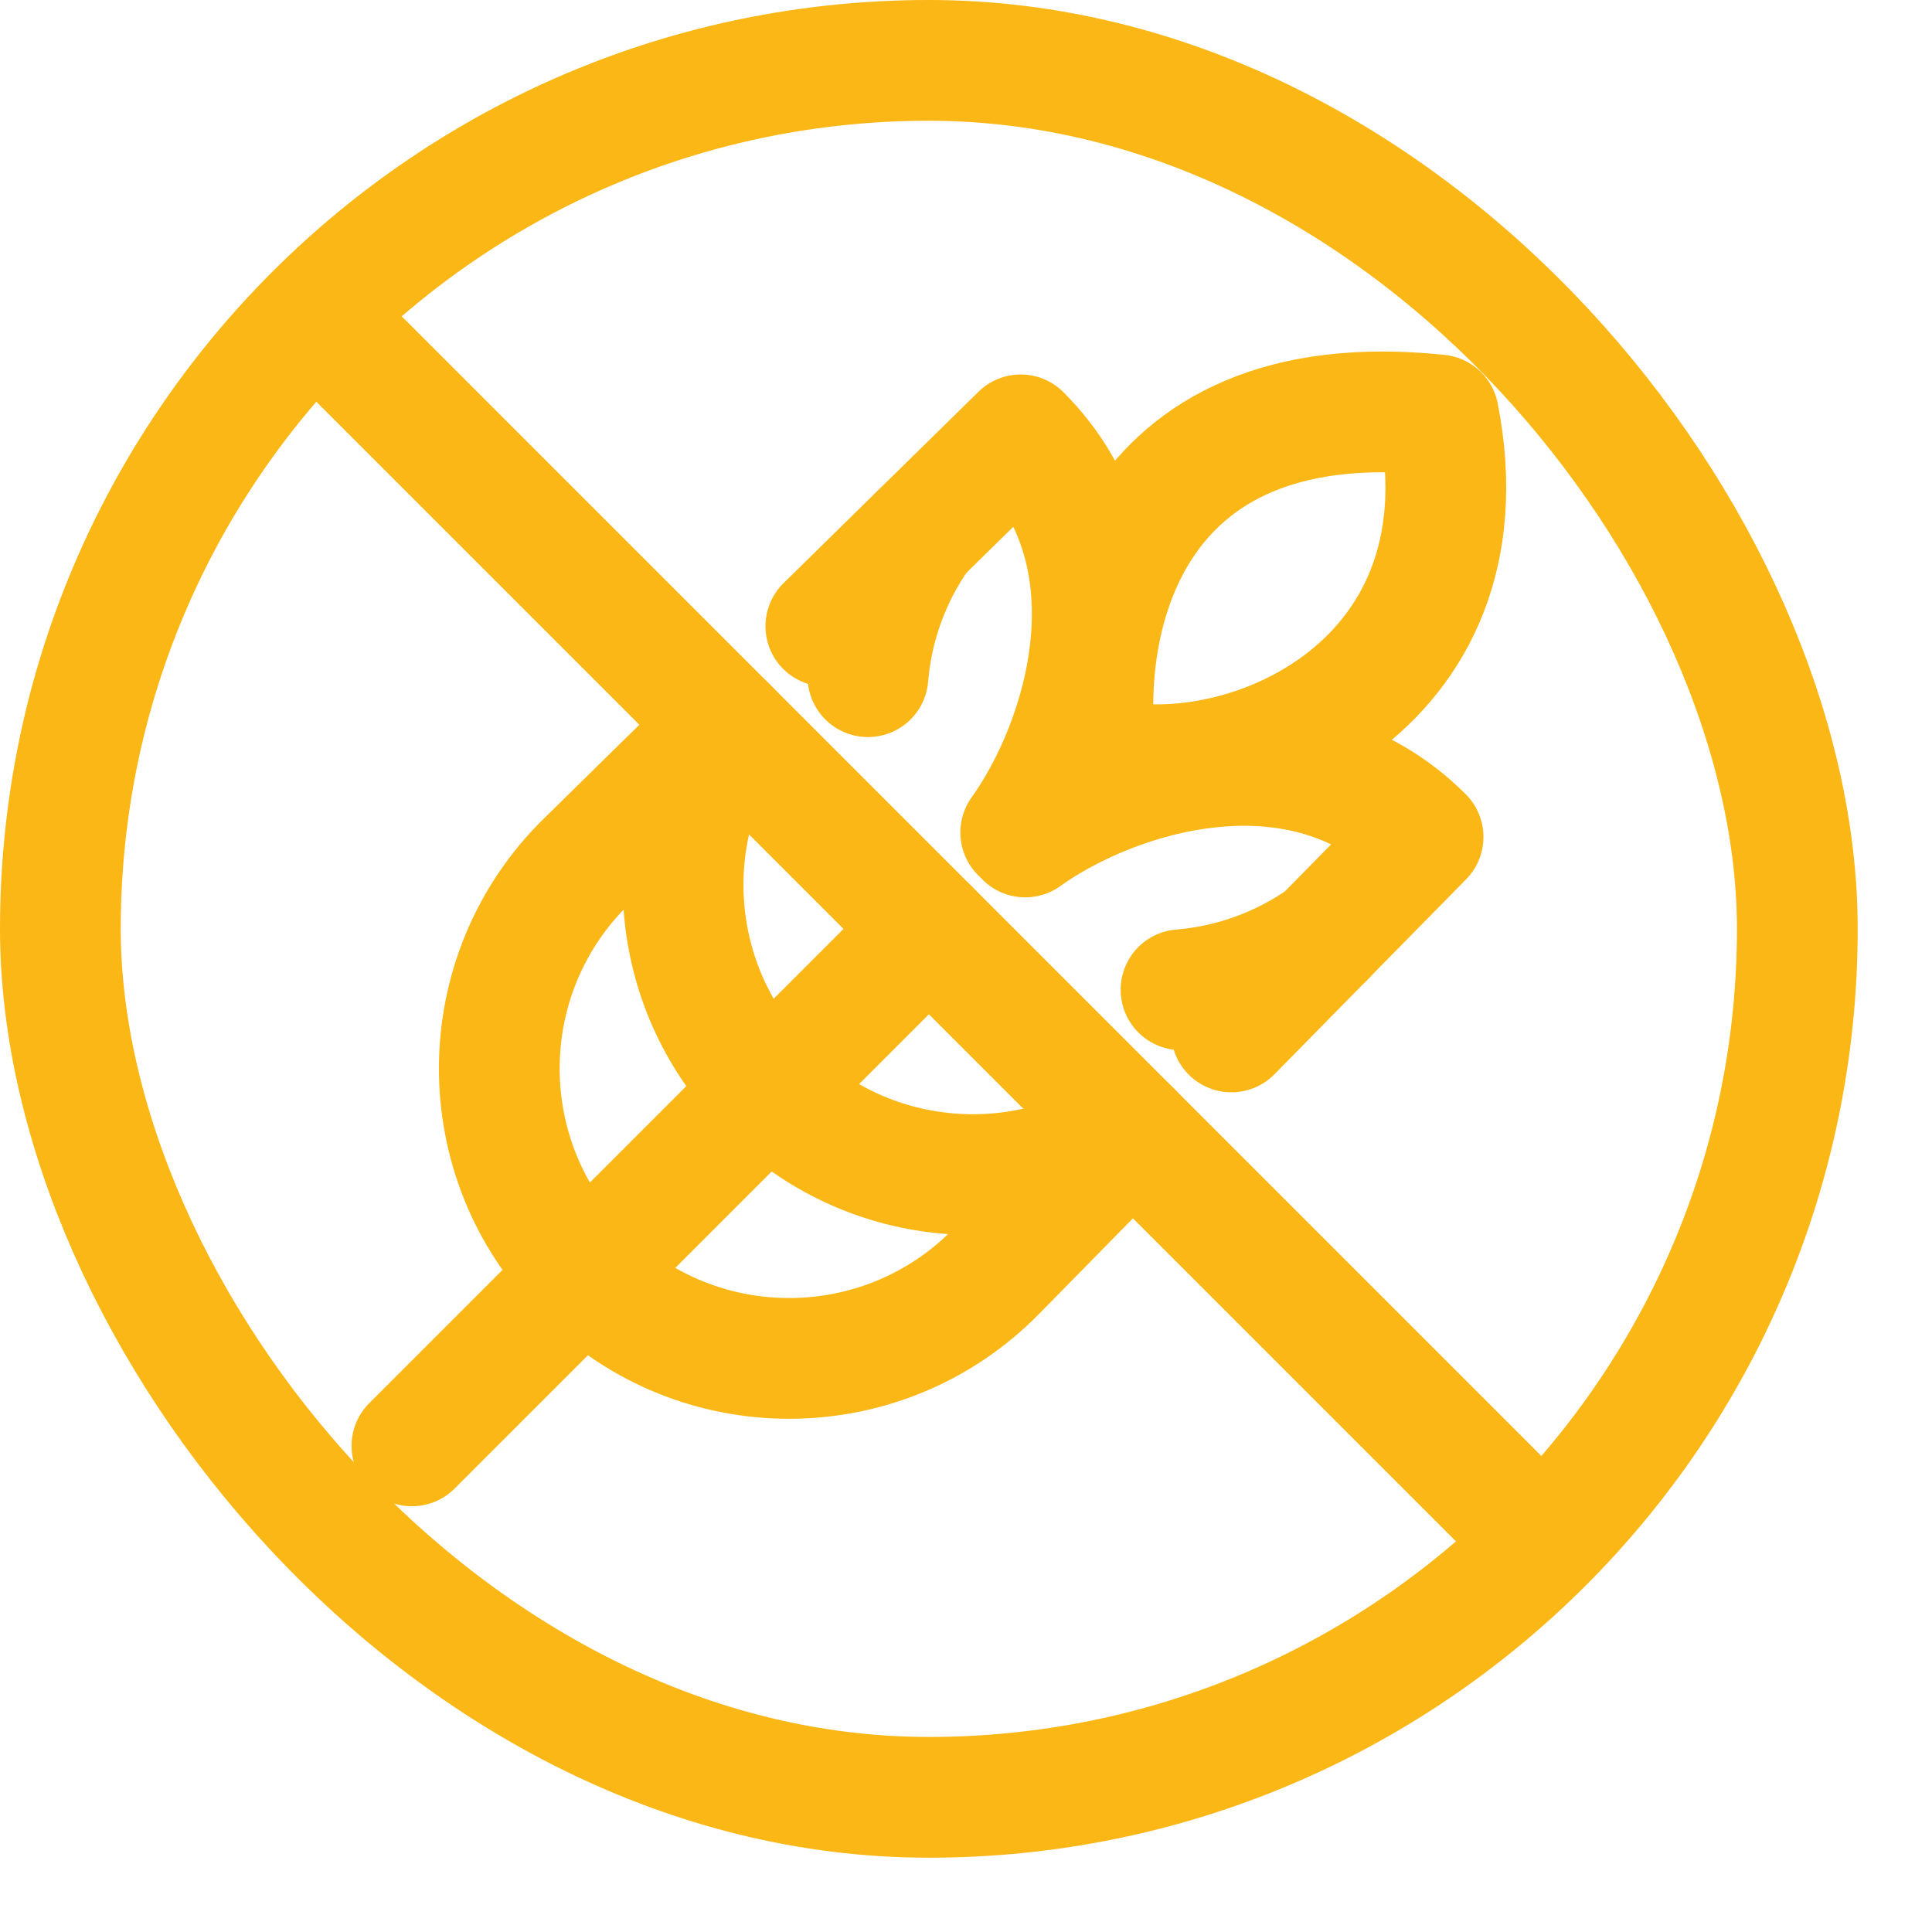
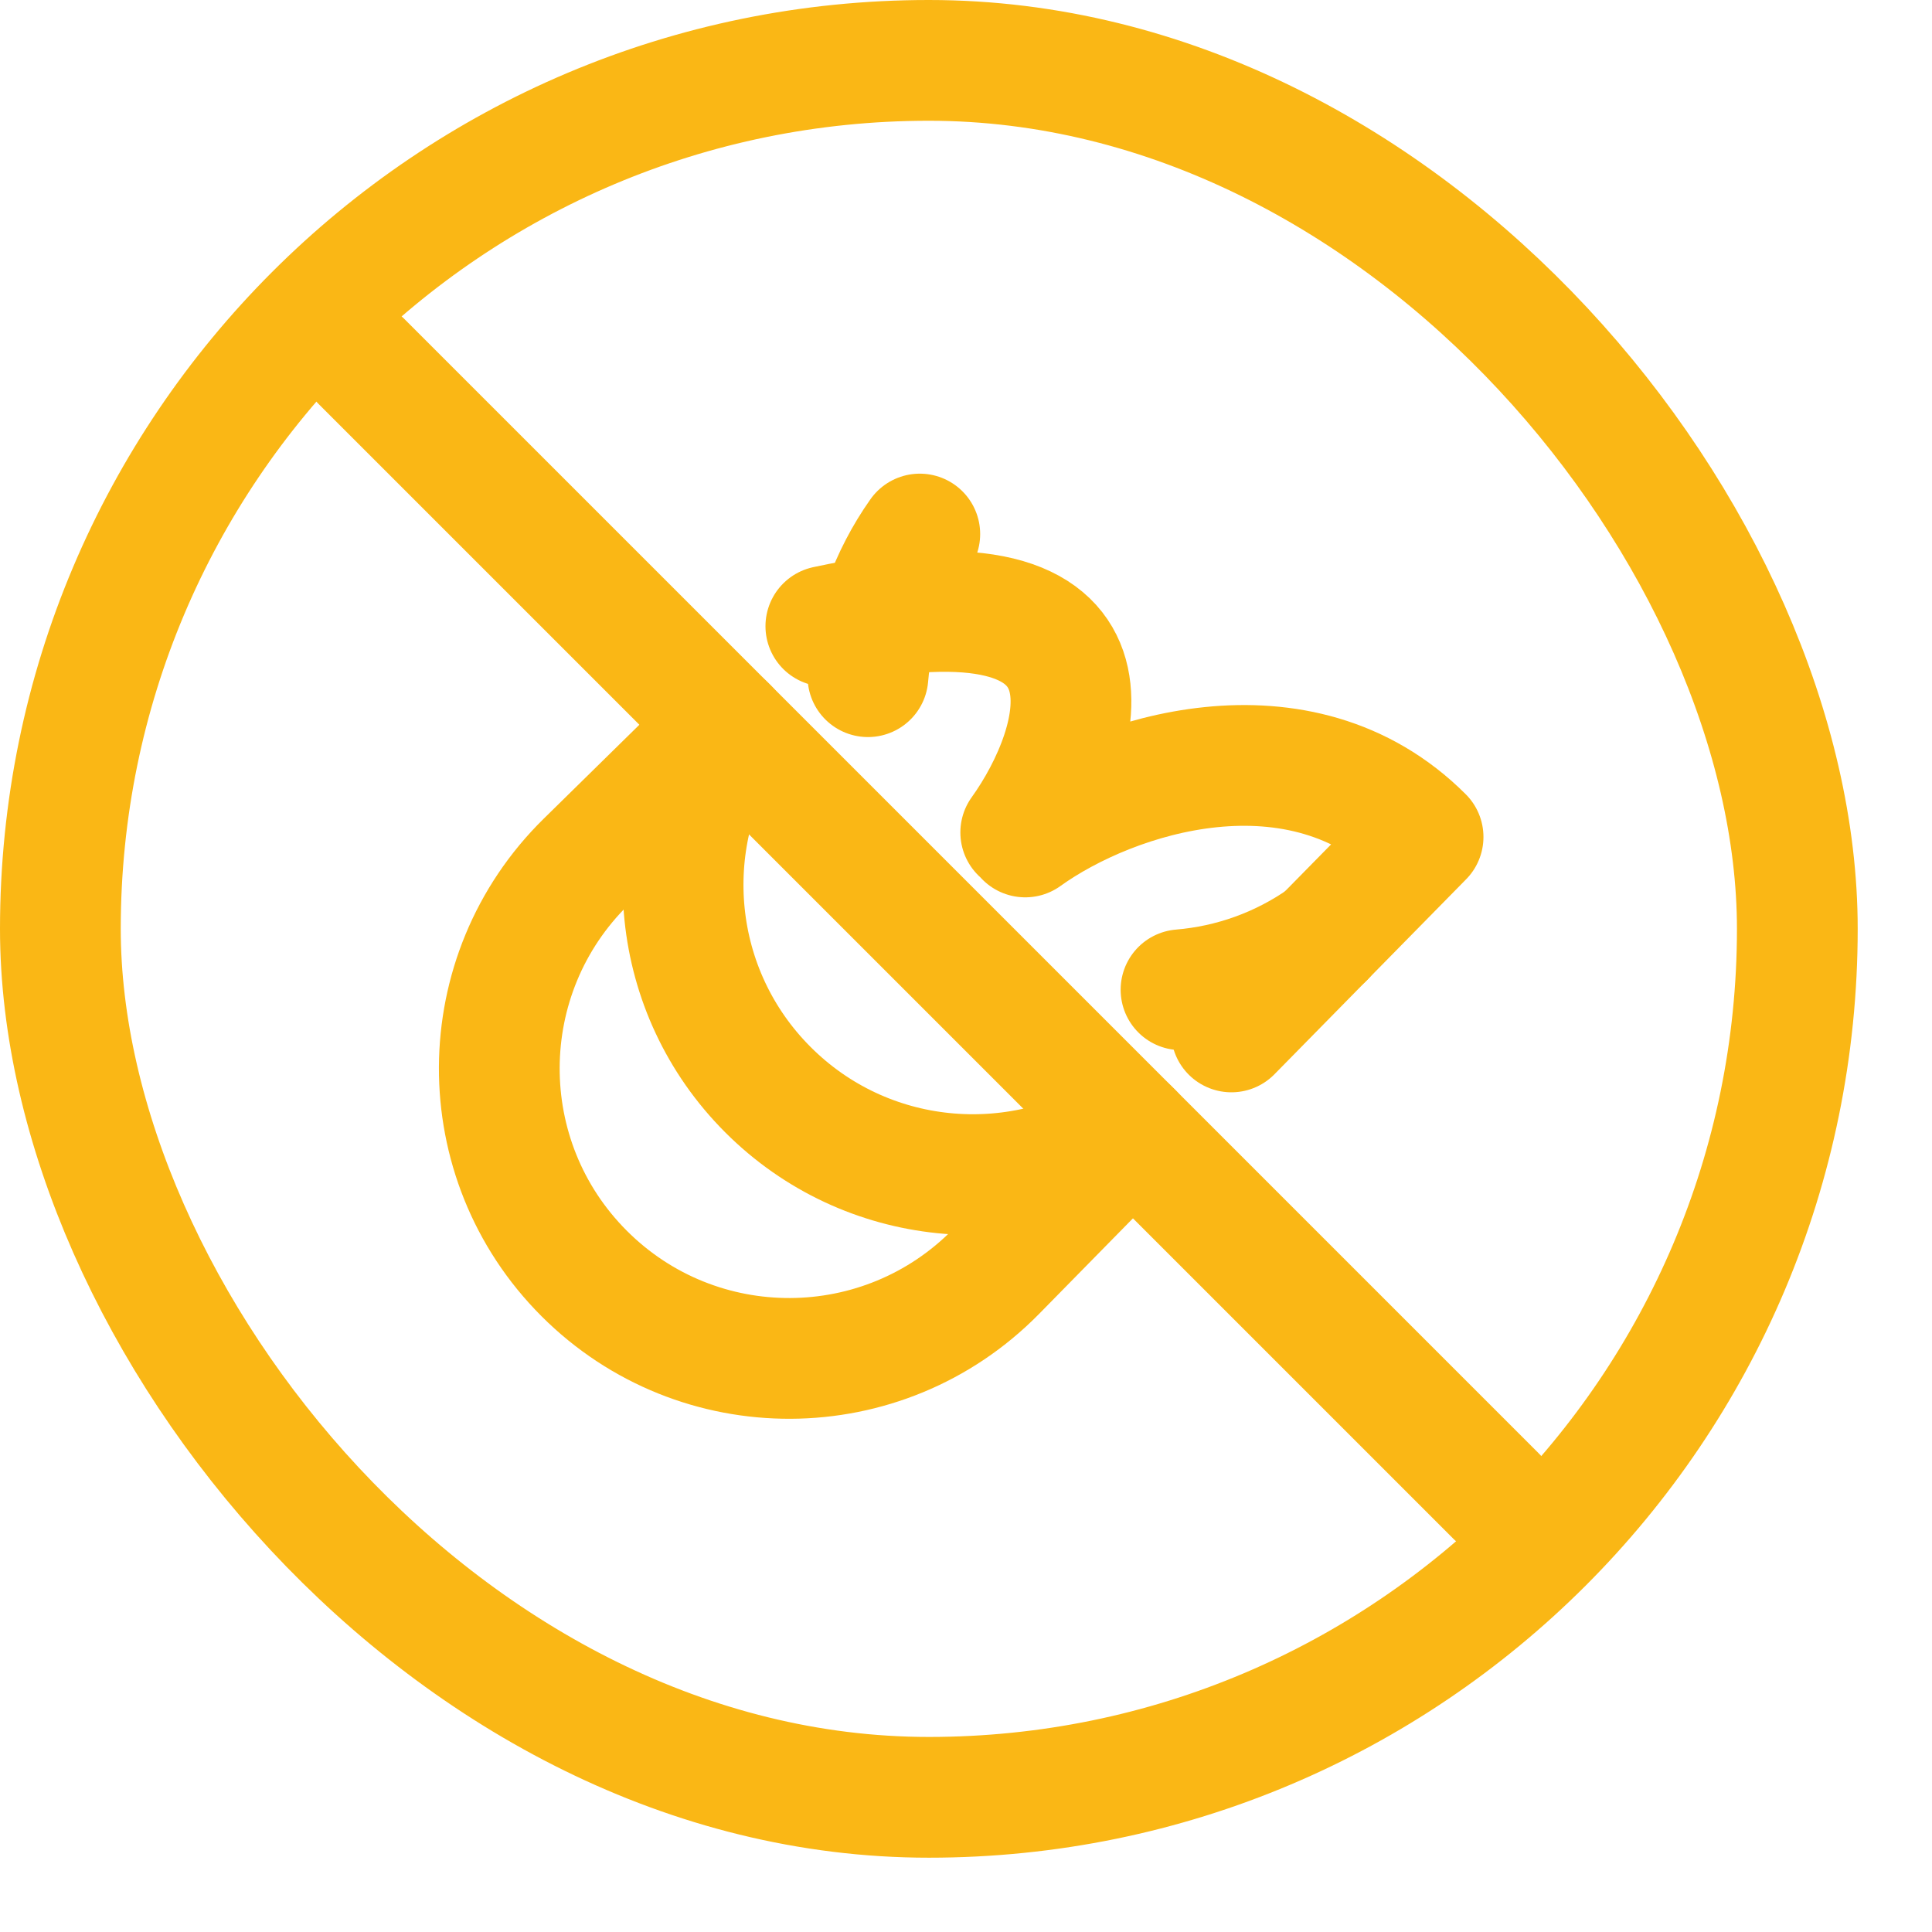
<svg xmlns="http://www.w3.org/2000/svg" width="24" height="24" viewBox="0 0 24 24" fill="none">
  <rect x="0.75" y="0.75" width="21.577" height="21.577" rx="10.789" stroke="#FAB715" stroke-width="1.5" />
  <g clip-path="url(#clip0_2104_4186)">
    <path d="M4.49 4.49L18.587 18.587" stroke="#FAB715" stroke-width="1.5" stroke-linecap="round" stroke-linejoin="round" />
-     <path d="M14.069 14.069L12.372 15.797C10.969 17.225 8.672 17.235 7.257 15.82C5.842 14.405 5.852 12.107 7.28 10.705L9.008 9.008M10.259 7.779L12.68 5.402C14.206 6.928 13.466 9.248 12.68 10.341M15.297 12.819L17.678 10.397C16.151 8.87 13.829 9.611 12.736 10.397" stroke="#FAB715" stroke-width="1.5" stroke-linecap="round" stroke-linejoin="round" />
+     <path d="M14.069 14.069L12.372 15.797C10.969 17.225 8.672 17.235 7.257 15.82C5.842 14.405 5.852 12.107 7.28 10.705L9.008 9.008M10.259 7.779C14.206 6.928 13.466 9.248 12.68 10.341M15.297 12.819L17.678 10.397C16.151 8.87 13.829 9.611 12.736 10.397" stroke="#FAB715" stroke-width="1.5" stroke-linecap="round" stroke-linejoin="round" />
    <path d="M16.448 11.649C15.913 12.027 15.298 12.243 14.671 12.295" stroke="#FAB715" stroke-width="1.5" stroke-linecap="round" stroke-linejoin="round" />
    <path d="M14.025 14.026C12.633 14.917 10.759 14.756 9.54 13.537C8.321 12.318 8.16 10.444 9.052 9.052" stroke="#FAB715" stroke-width="1.5" stroke-linecap="round" stroke-linejoin="round" />
    <path d="M11.426 6.634C11.049 7.168 10.834 7.781 10.782 8.406" stroke="#FAB715" stroke-width="1.5" stroke-linecap="round" stroke-linejoin="round" />
-     <path d="M13.62 9.403C13.395 7.814 13.93 4.739 17.869 5.155C18.544 8.602 15.322 9.882 13.62 9.403Z" stroke="#FAB715" stroke-width="1.5" stroke-linecap="round" stroke-linejoin="round" />
-     <path d="M5.117 17.961L11.539 11.539" stroke="#FAB715" stroke-width="1.5" stroke-linecap="round" stroke-linejoin="round" />
  </g>
  <defs>
    <clipPath id="clip0_2104_4186">
      <rect width="15.692" height="15.692" fill="white" transform="translate(3.692 3.692)" />
    </clipPath>
  </defs>
</svg>